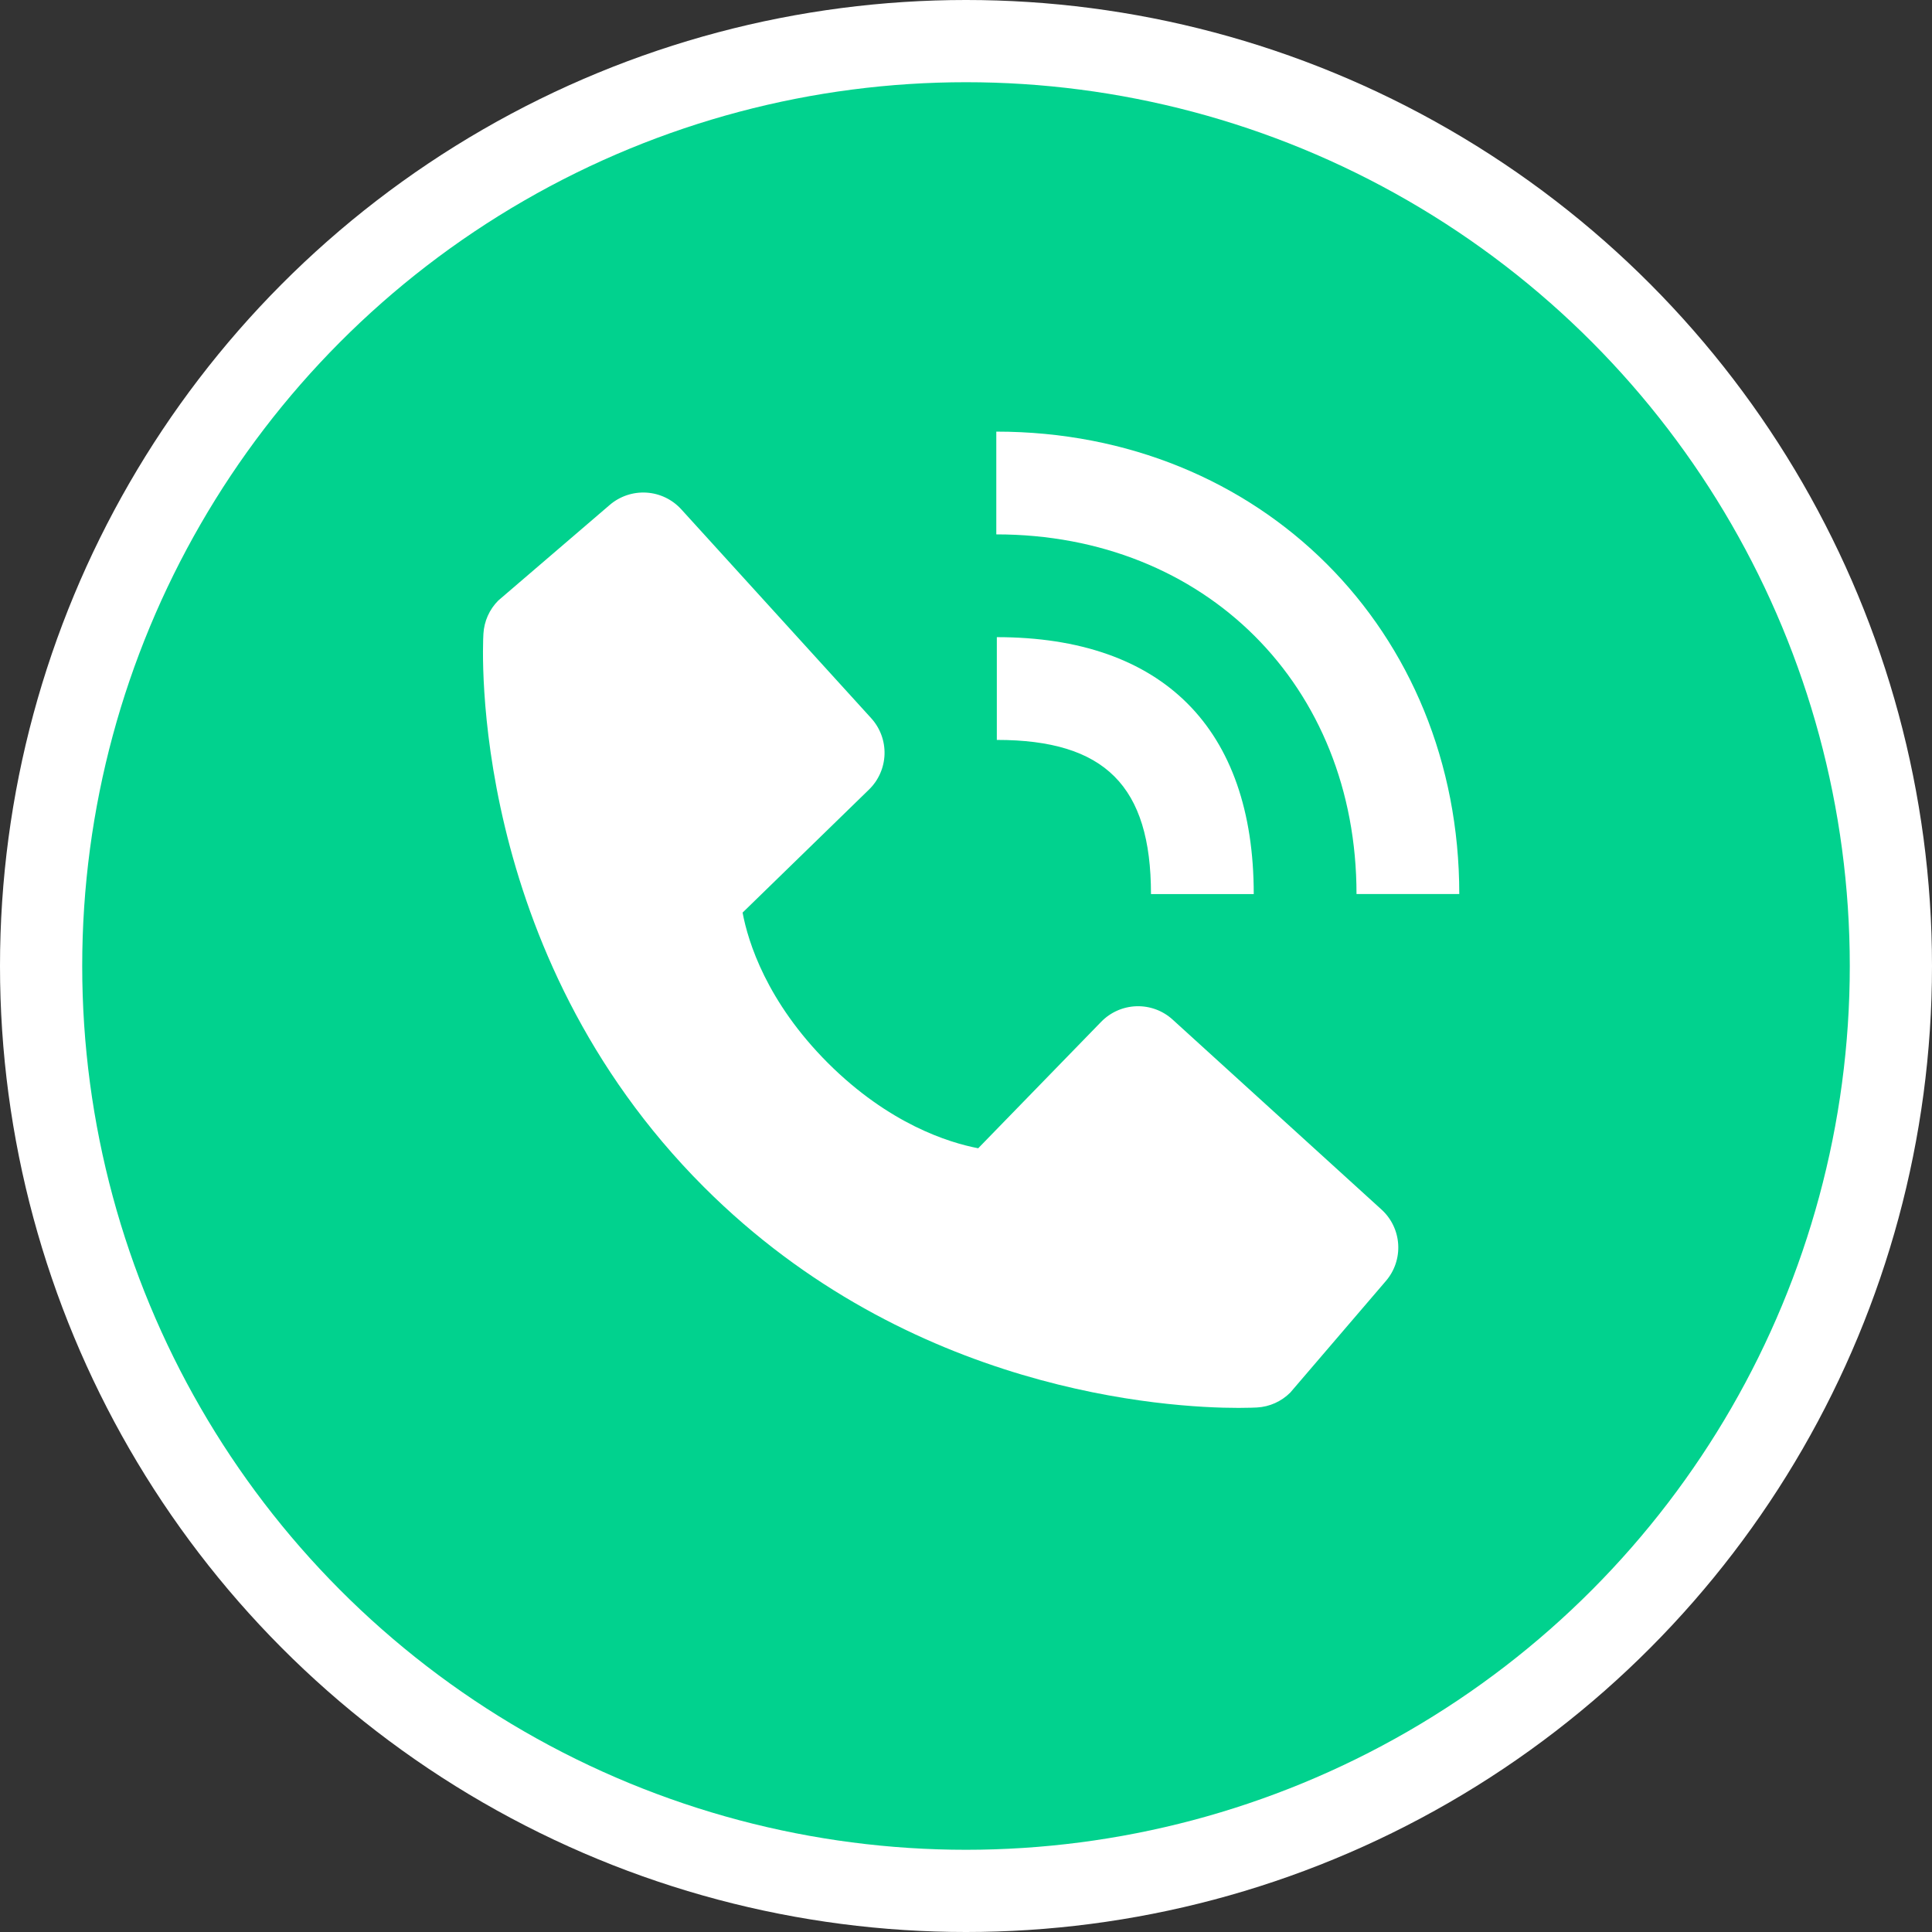
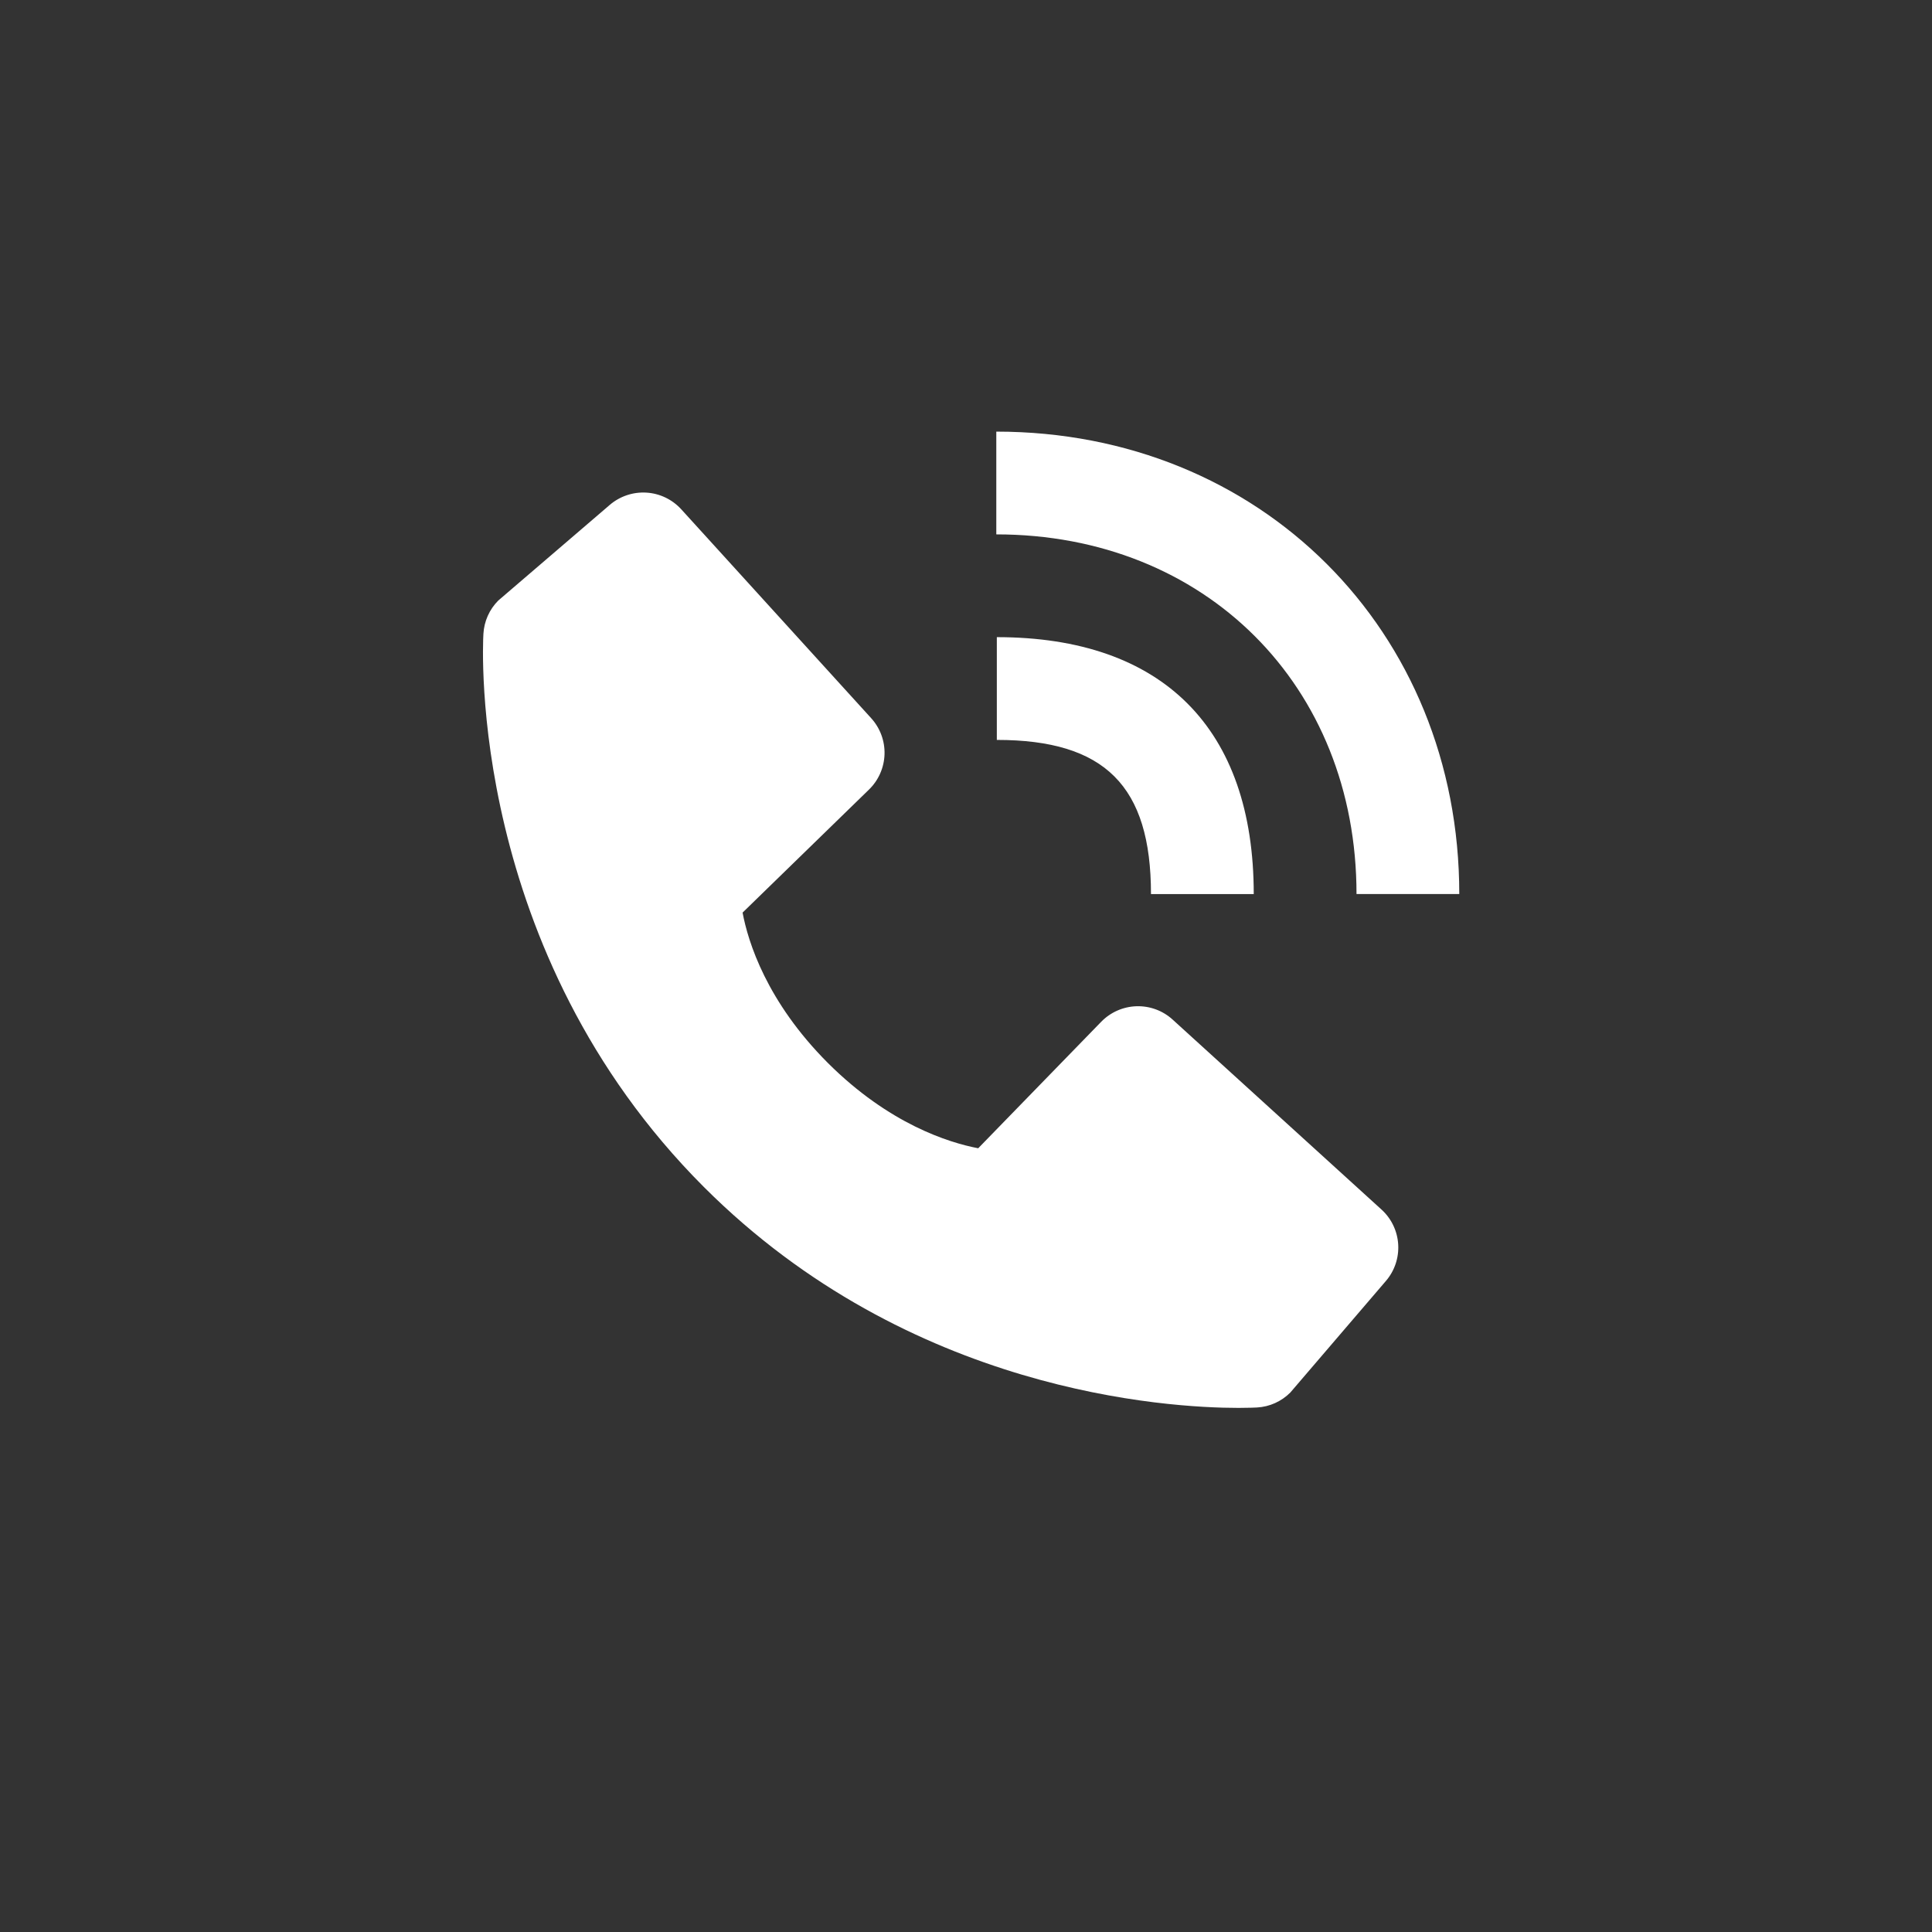
<svg xmlns="http://www.w3.org/2000/svg" width="47" height="47" viewBox="0 0 47 47" fill="none">
  <rect x="0" y="0" width="47" height="47" fill="#333333" stroke="none" />
-   <circle cx="23.5" cy="23.5" r="23.5" fill="white" />
-   <circle cx="23.5" cy="23.5" r="21.5" fill="#01D28E" />
  <path d="M33 21.749H35.5C35.5 15.336 30.659 10.5 24.237 10.5V13C29.315 13 33 16.679 33 21.749Z" fill="white" />
-   <path d="M24.25 18C26.879 18 28 19.121 28 21.75H30.5C30.5 17.719 28.281 15.5 24.25 15.5V18ZM28.527 24.804C28.287 24.585 27.971 24.469 27.647 24.479C27.323 24.489 27.015 24.625 26.789 24.857L23.797 27.934C23.077 27.796 21.63 27.345 20.14 25.859C18.65 24.367 18.199 22.916 18.065 22.201L21.139 19.209C21.372 18.983 21.508 18.675 21.518 18.35C21.528 18.026 21.411 17.71 21.192 17.47L16.574 12.391C16.355 12.15 16.051 12.004 15.726 11.984C15.402 11.964 15.082 12.071 14.835 12.282L12.122 14.609C11.906 14.825 11.777 15.114 11.76 15.42C11.741 15.732 11.384 23.135 17.124 28.877C22.131 33.884 28.404 34.25 30.131 34.25C30.384 34.25 30.539 34.242 30.58 34.24C30.886 34.223 31.174 34.093 31.39 33.876L33.715 31.162C33.927 30.916 34.034 30.596 34.014 30.271C33.994 29.947 33.848 29.642 33.607 29.424L28.527 24.804V24.804Z" fill="white" />
+   <path d="M24.25 18C26.879 18 28 19.121 28 21.75H30.5C30.5 17.719 28.281 15.5 24.25 15.5V18ZM28.527 24.804C28.287 24.585 27.971 24.469 27.647 24.479C27.323 24.489 27.015 24.625 26.789 24.857L23.797 27.934C23.077 27.796 21.63 27.345 20.14 25.859C18.65 24.367 18.199 22.916 18.065 22.201L21.139 19.209C21.372 18.983 21.508 18.675 21.518 18.35C21.528 18.026 21.411 17.71 21.192 17.47L16.574 12.391C16.355 12.15 16.051 12.004 15.726 11.984C15.402 11.964 15.082 12.071 14.835 12.282L12.122 14.609C11.906 14.825 11.777 15.114 11.76 15.42C11.741 15.732 11.384 23.135 17.124 28.877C22.131 33.884 28.404 34.25 30.131 34.25C30.384 34.25 30.539 34.242 30.58 34.24C30.886 34.223 31.174 34.093 31.39 33.876L33.715 31.162C33.927 30.916 34.034 30.596 34.014 30.271C33.994 29.947 33.848 29.642 33.607 29.424L28.527 24.804Z" fill="white" />
</svg>